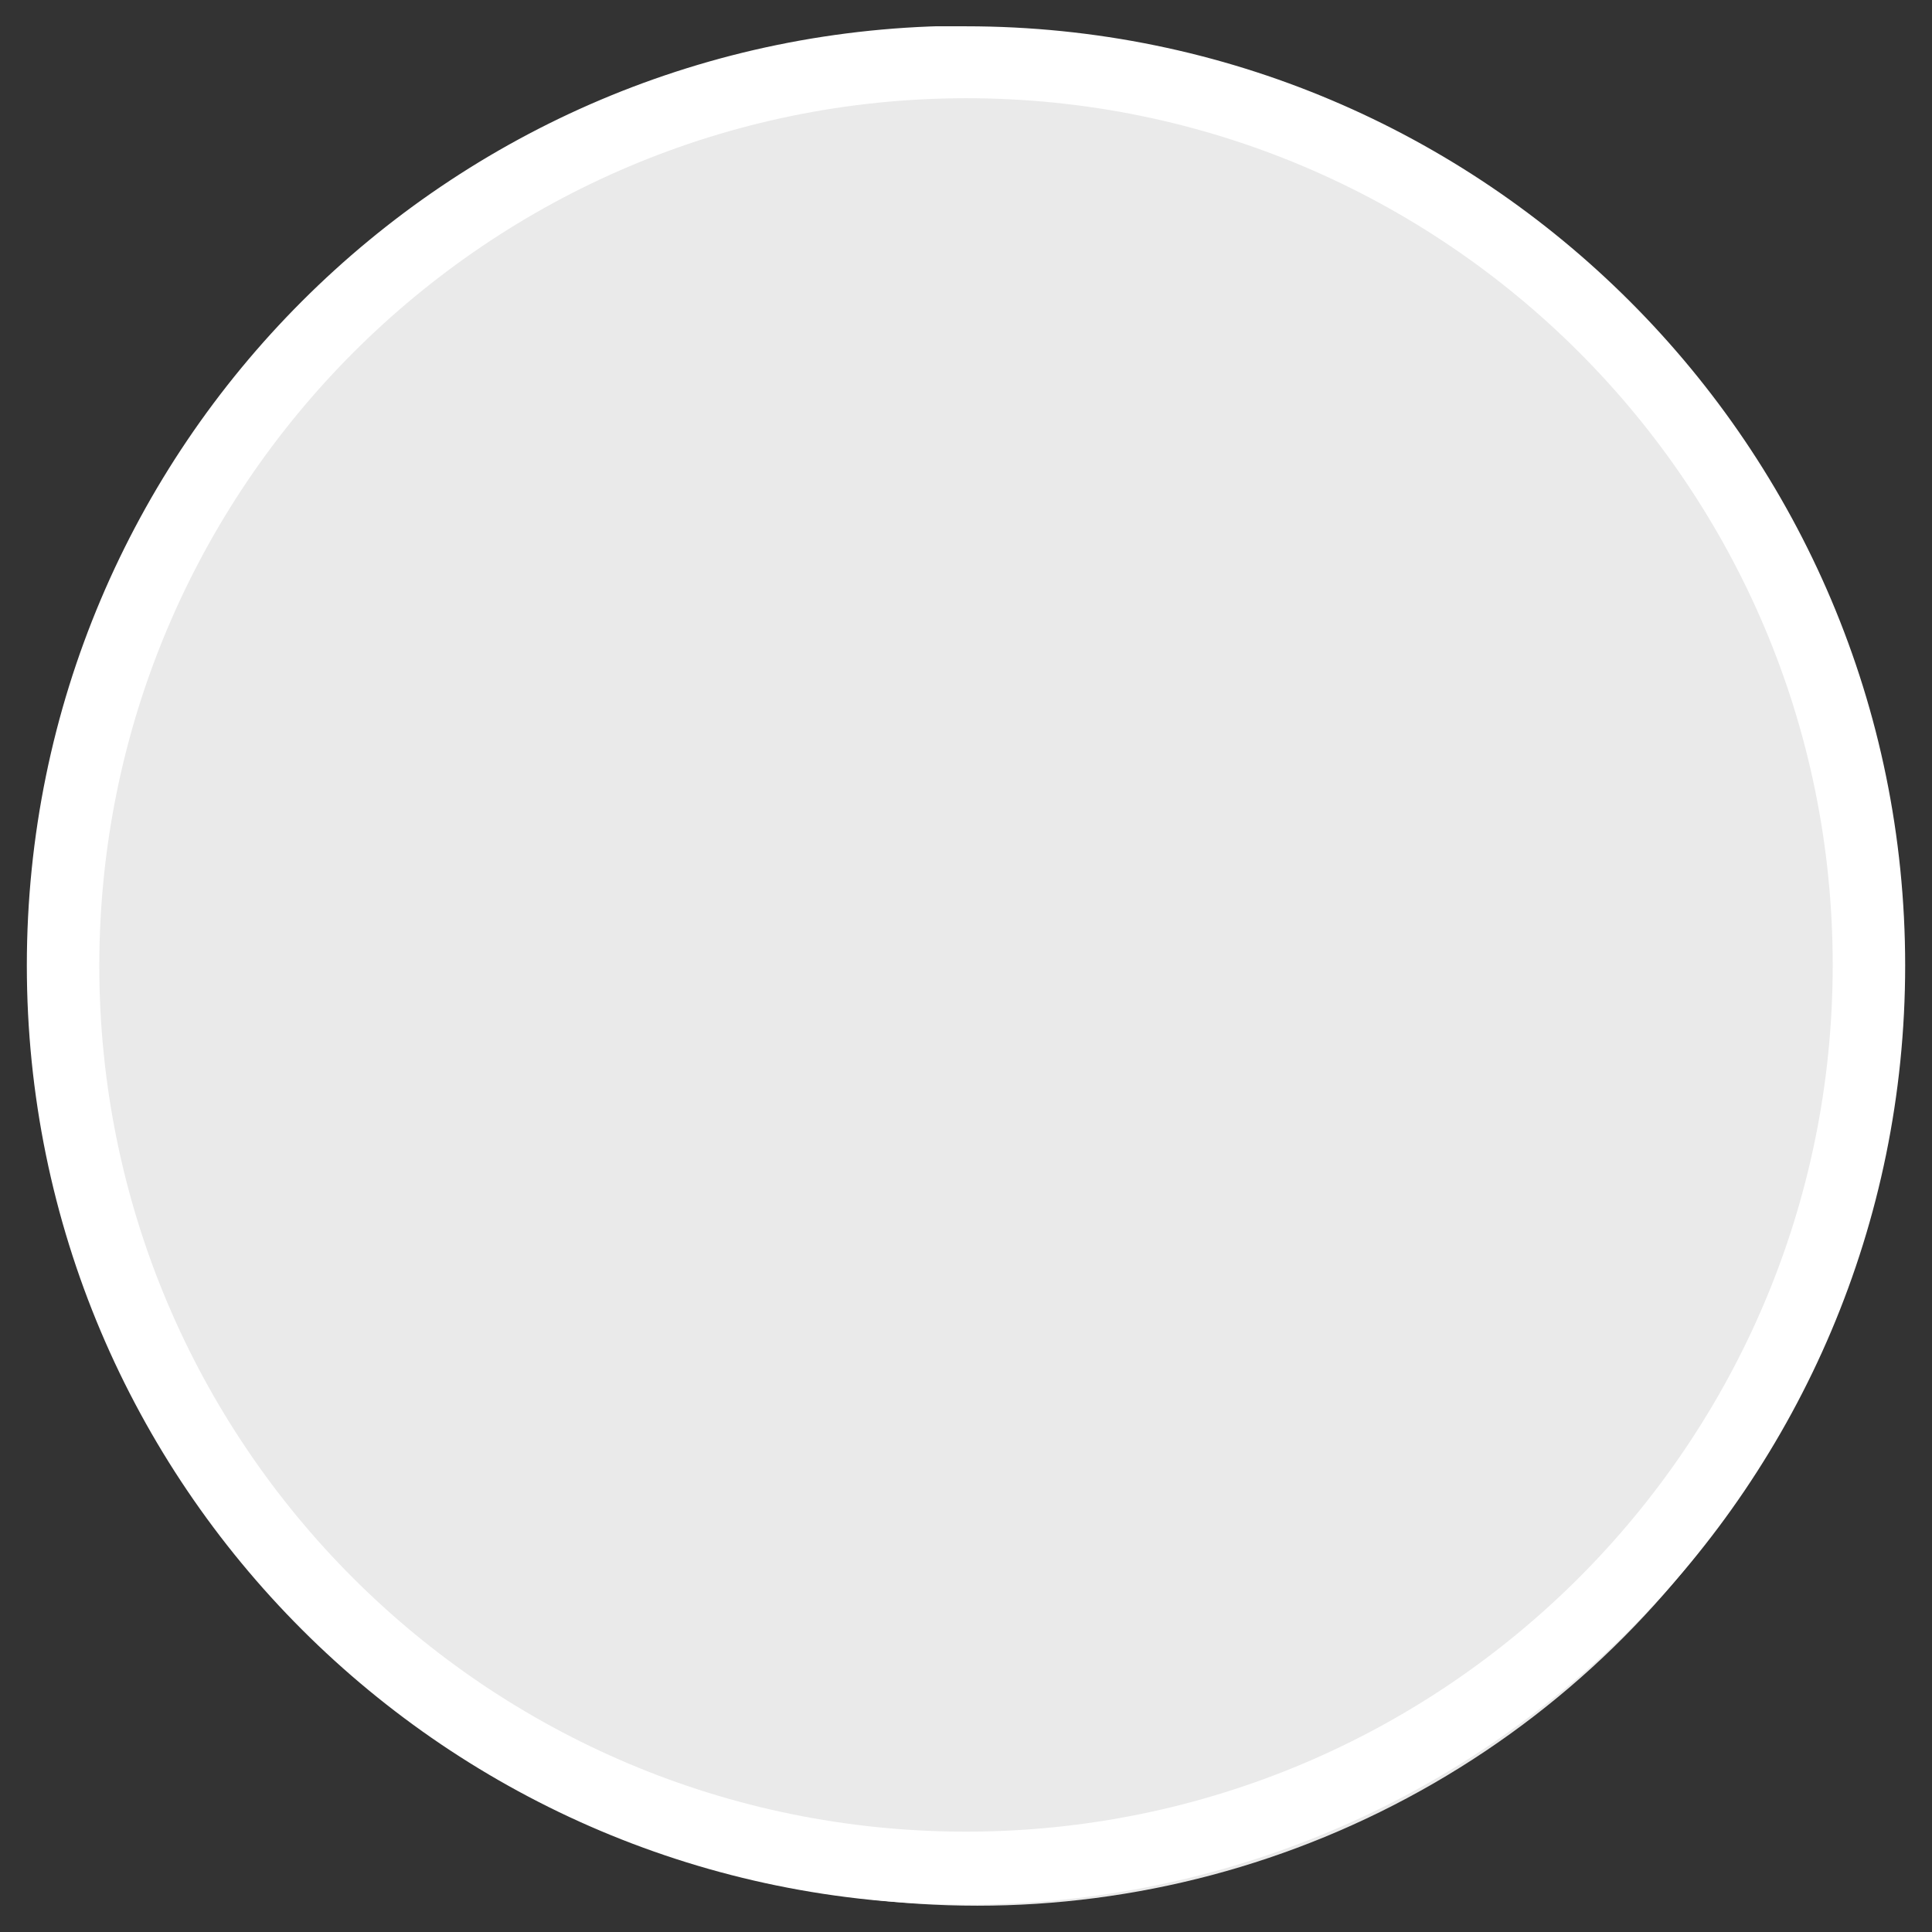
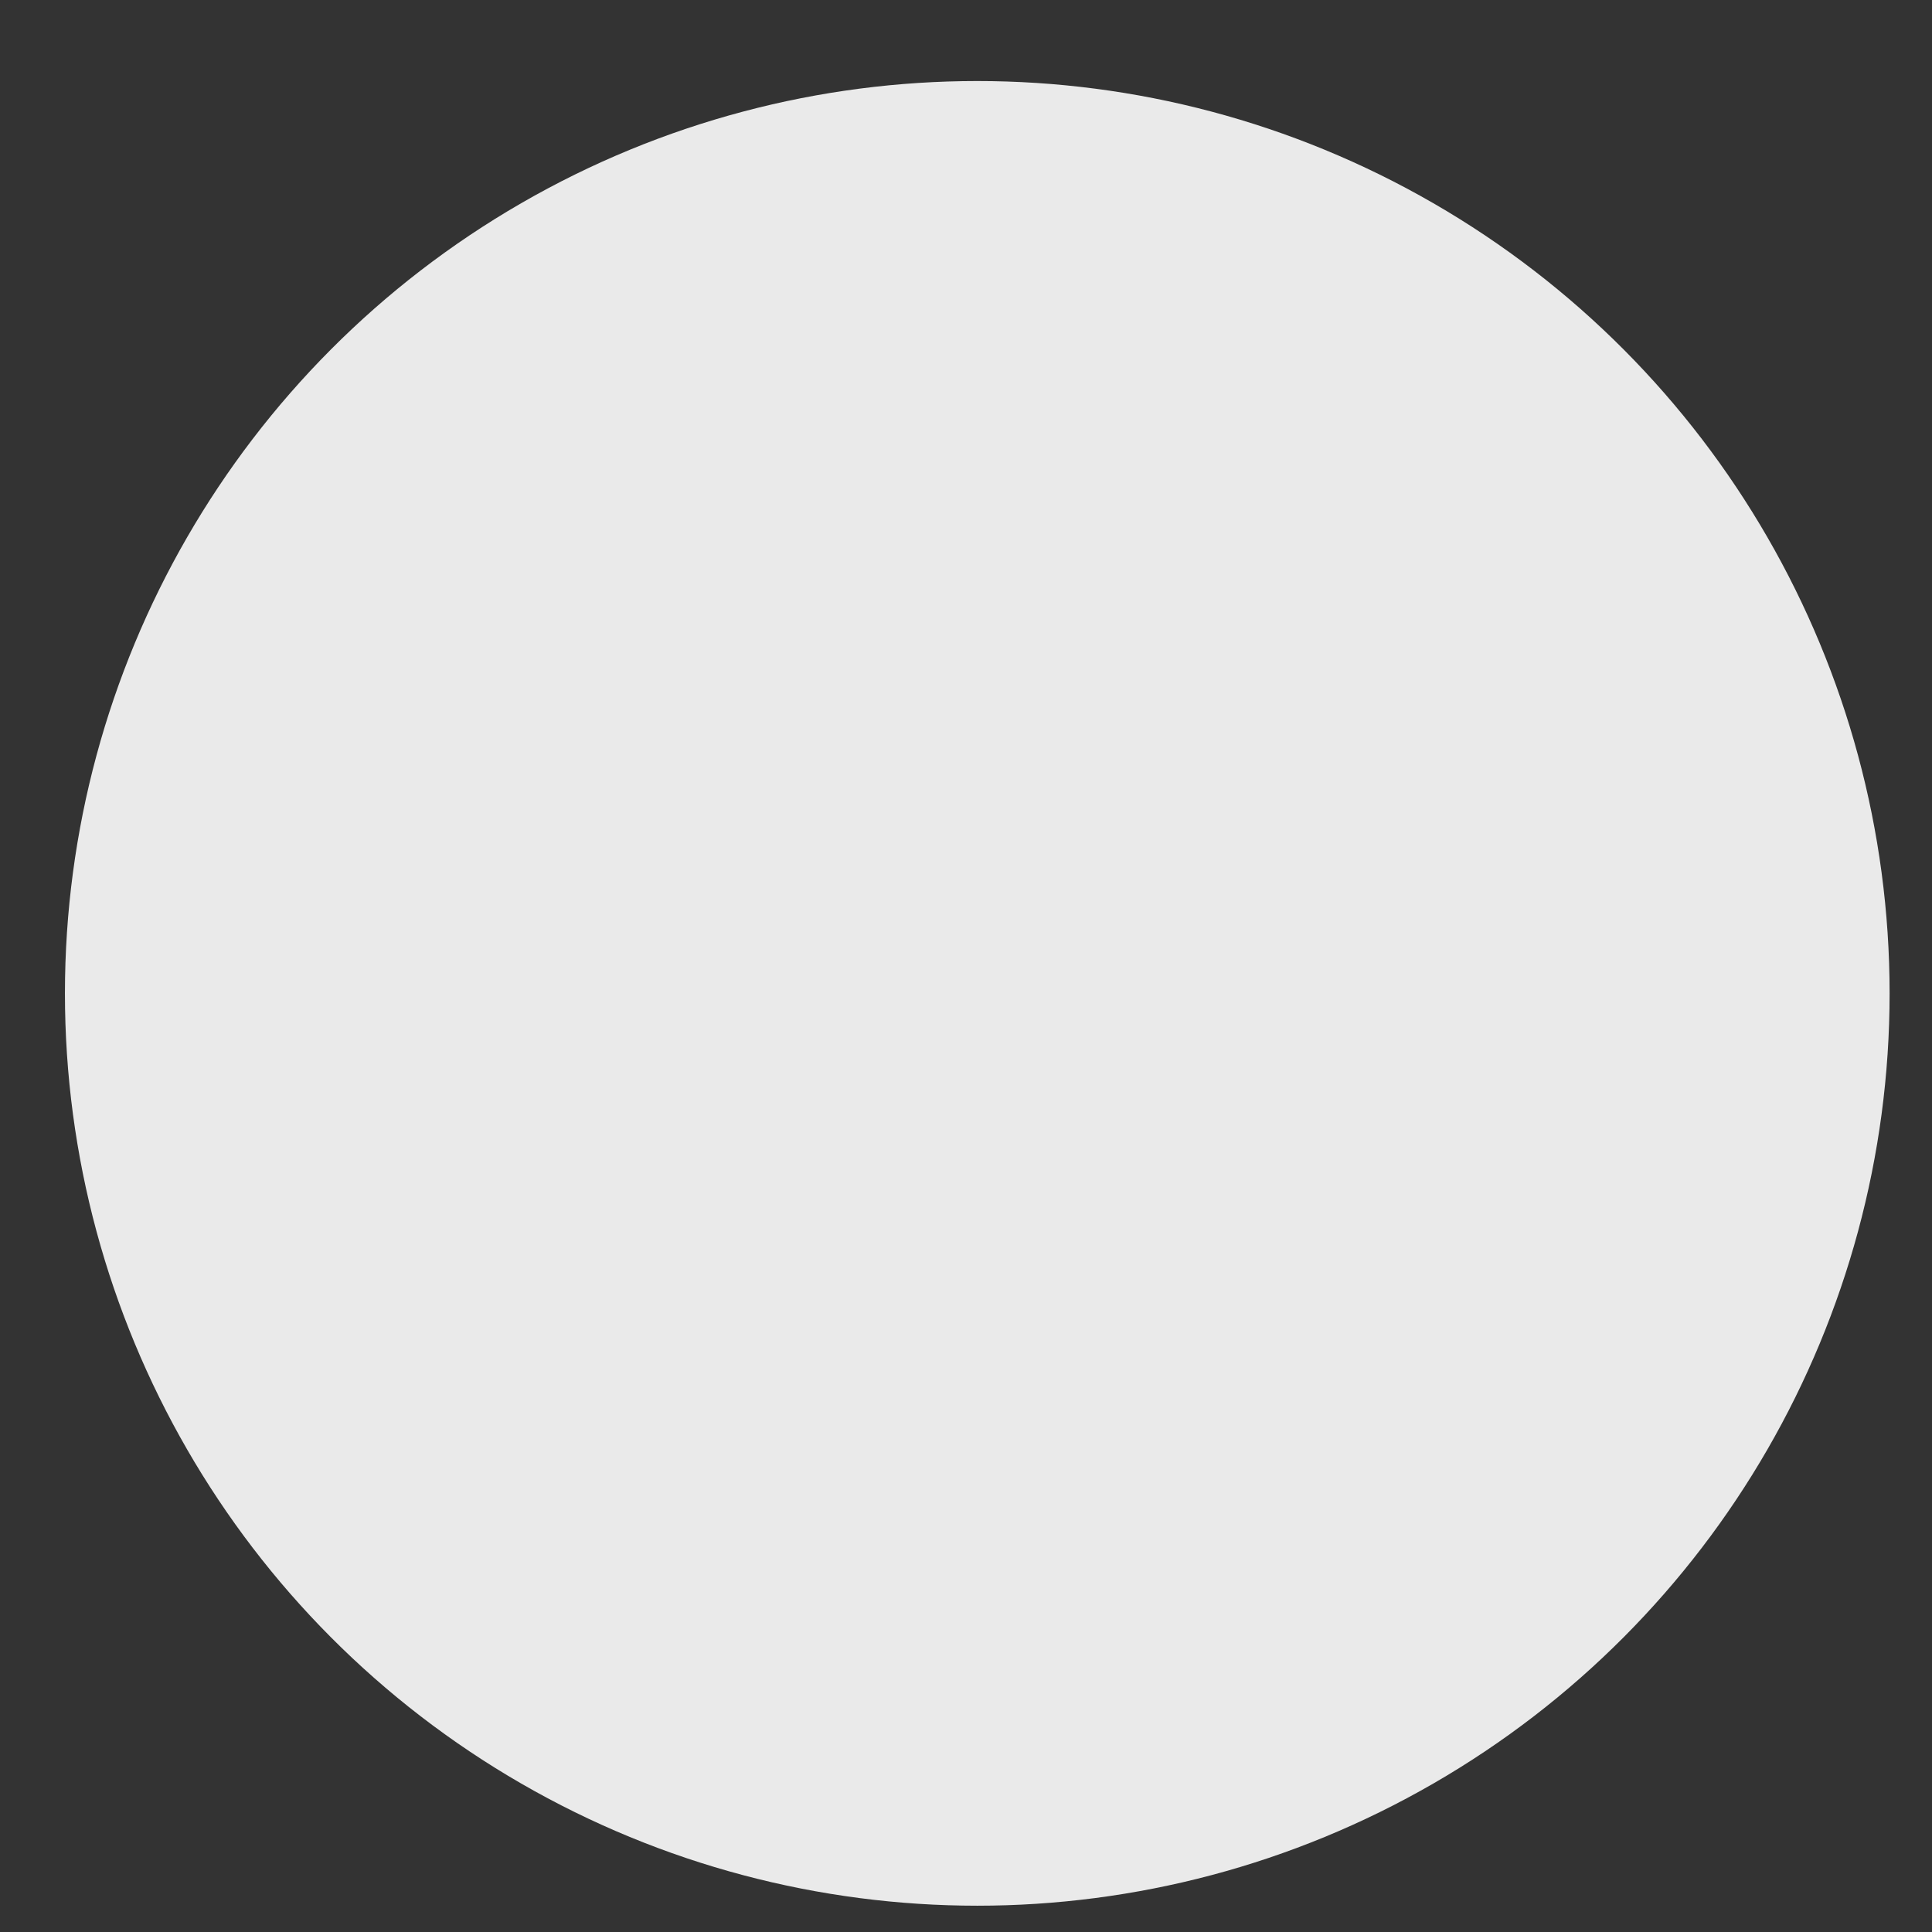
<svg xmlns="http://www.w3.org/2000/svg" id="Capa_1" data-name="Capa 1" viewBox="0 0 36 36">
  <rect x="0" y="0" width="36" height="36" fill="#333333" stroke="none" />
  <defs>
    <style>
      .cls-1, .cls-2 {
        fill: none;
      }

      .cls-2 {
        clip-path: url(#clippath-1);
      }

      .cls-3 {
        clip-path: url(#clippath);
      }

      .cls-4 {
        fill: #00a849;
      }

      .cls-5 {
        fill: #eaeaea;
      }

      .cls-6 {
        fill: #fff;
      }

      .cls-7 {
        fill: #fb0;
      }

      .cls-8 {
        fill: #ff4231;
      }

      .cls-9 {
        fill: #377ec1;
      }

      .cls-10 {
        clip-path: url(#clippath-2);
      }
    </style>
    <clipPath id="clippath">
-       <rect class="cls-1" x=".5" y=".49" width="35" height="35" />
-     </clipPath>
+       </clipPath>
    <clipPath id="clippath-1">
-       <path class="cls-1" d="M26.96,16.84h-8.54v3.54h4.92c-.46,2.25-2.38,3.54-4.92,3.54-2.99,0-5.42-2.42-5.42-5.42,0-2.99,2.42-5.42,5.42-5.42h0c1.23,0,2.43,.43,3.38,1.21l2.67-2.67c-3.8-3.34-9.59-2.97-12.93,.83-3.34,3.8-2.97,9.59,.83,12.93,1.67,1.47,3.83,2.28,6.05,2.28,4.58,0,8.75-3.33,8.75-9.17,0-.56-.08-1.12-.21-1.67Z" />
-     </clipPath>
+       </clipPath>
    <clipPath id="clippath-2">
      <path class="cls-2" d="M26.96,16.84h-8.54v3.54h4.92c-.46,2.25-2.38,3.54-4.92,3.54-2.99,0-5.42-2.42-5.42-5.42,0-2.99,2.42-5.42,5.42-5.42h0c1.23,0,2.43,.43,3.38,1.21l2.67-2.67c-3.8-3.34-9.59-2.97-12.93,.83-3.34,3.8-2.97,9.59,.83,12.93,1.67,1.47,3.83,2.28,6.05,2.28,4.58,0,8.75-3.33,8.75-9.17,0-.56-.08-1.12-.21-1.67Z" />
    </clipPath>
  </defs>
  <circle class="cls-5" cx="18.21" cy="18.51" r="17" />
  <g class="cls-3">
-     <path class="cls-6" d="M18,1.83c8.92,0,16.15,7.23,16.15,16.15s-7.23,16.15-16.15,16.15S1.85,26.91,1.85,17.99C1.86,9.07,9.08,1.84,18,1.83m0-1.35C8.34,.49,.5,8.32,.5,17.99s7.84,17.5,17.5,17.5,17.5-7.84,17.5-17.5S27.66,.49,18,.49Z" />
-   </g>
+     </g>
  <g class="cls-10">
    <g>
-       <path class="cls-7" d="M8.41,23.92V13.09l7.09,5.42-7.09,5.42Z" />
-       <path class="cls-8" d="M8.41,13.09l7.09,5.42,2.92-2.54,10-1.63v-5.82H8.41v4.58Z" />
      <path class="cls-4" d="M8.41,23.92l12.51-9.58,3.29,.42,4.21-6.24V28.52H8.41v-4.59Z" />
      <path class="cls-9" d="M28.42,28.51l-12.92-10-1.67-1.25,14.58-4.17v15.42Z" />
    </g>
  </g>
</svg>